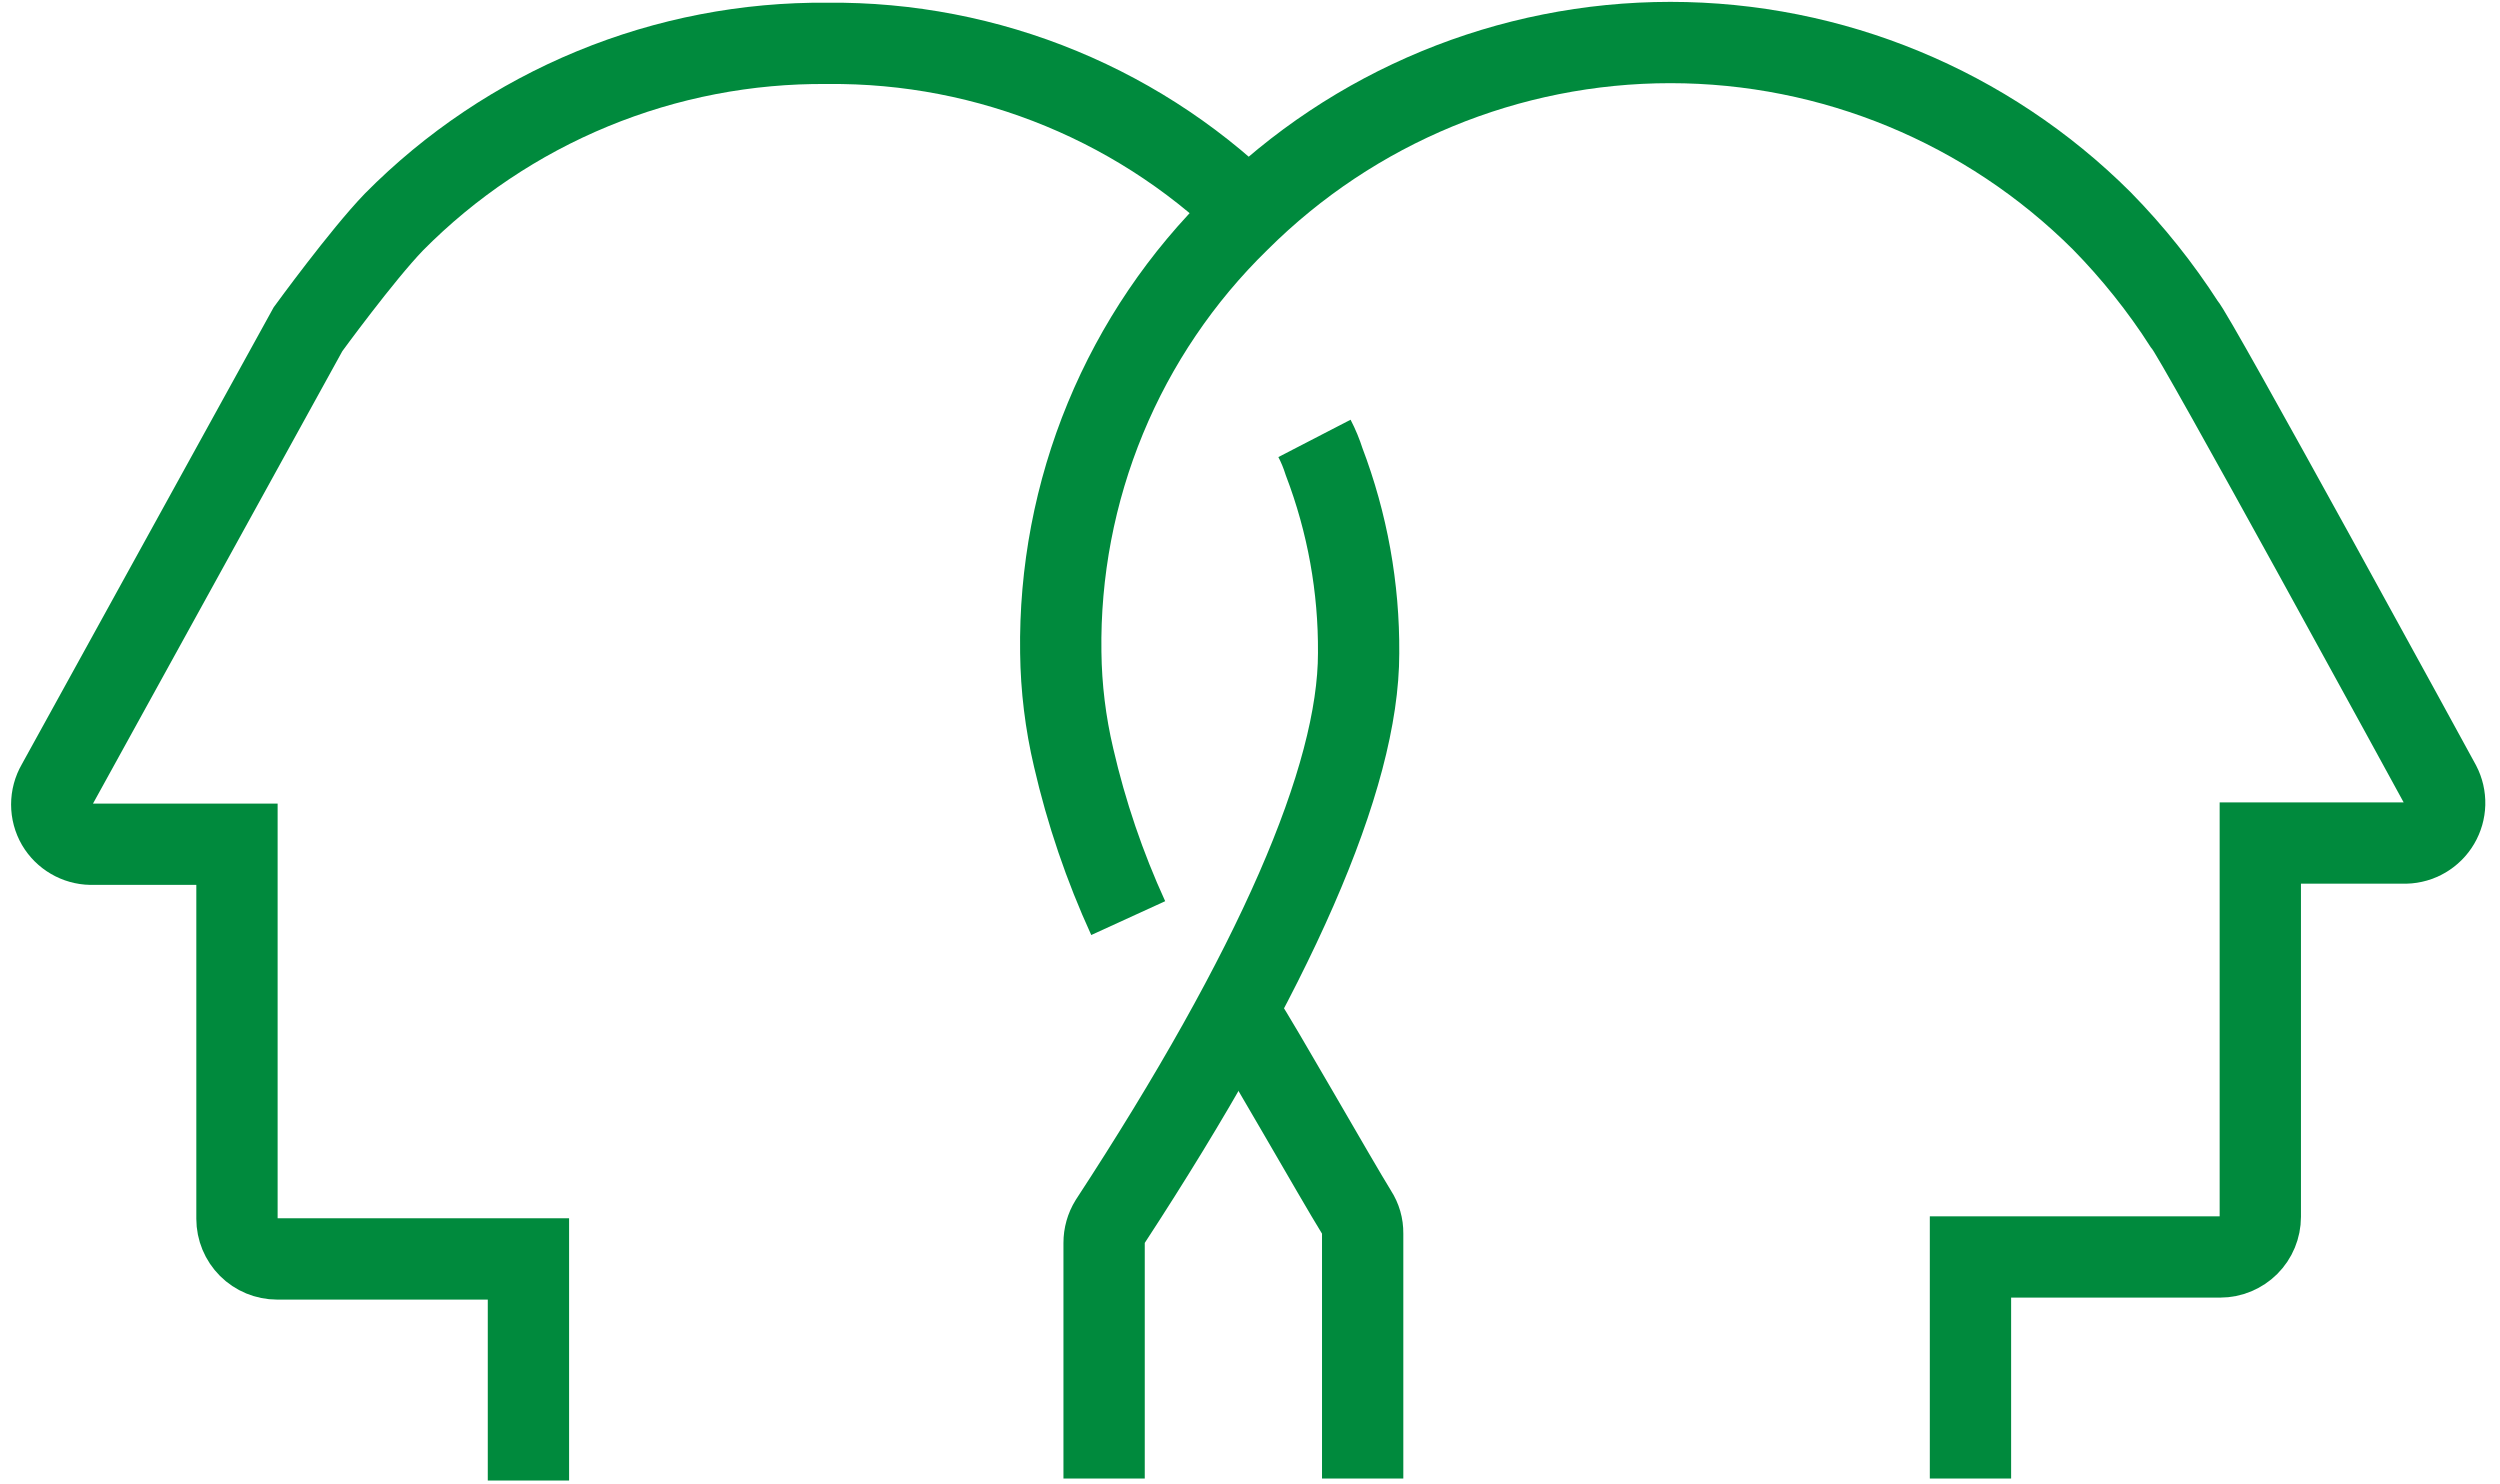
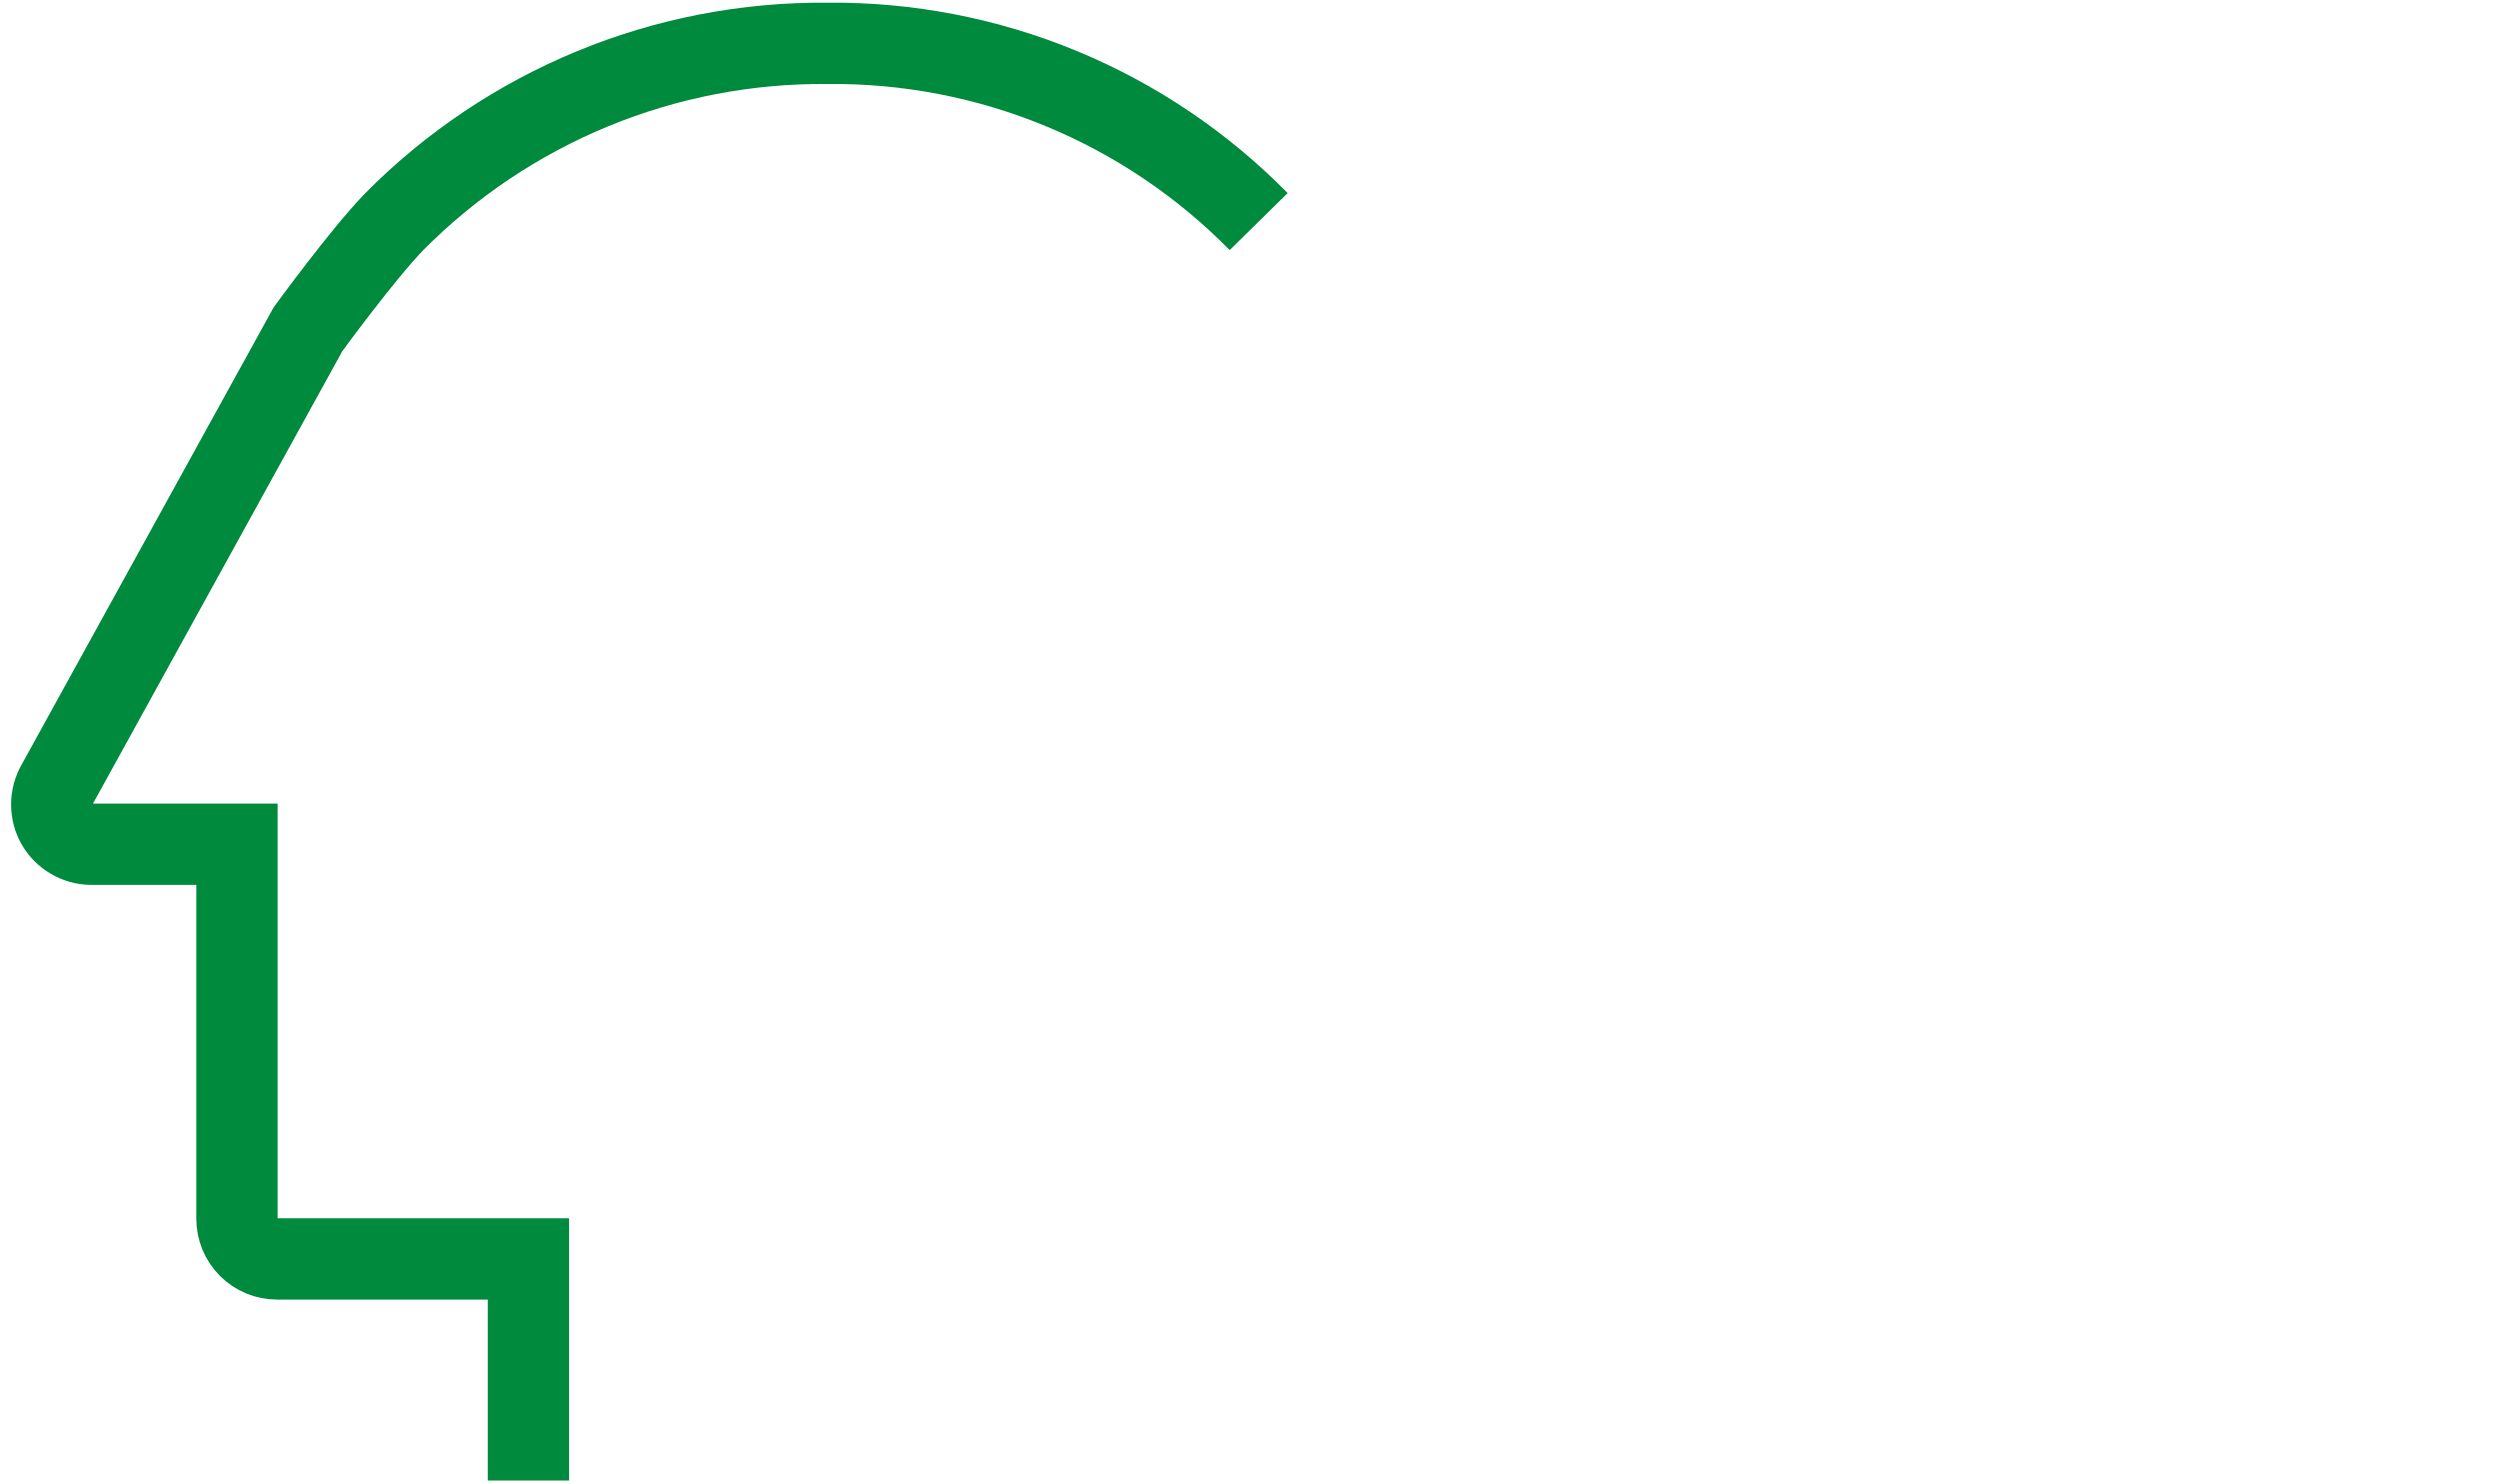
<svg xmlns="http://www.w3.org/2000/svg" width="123" height="73" viewBox="0 0 123 73" fill="none">
-   <path d="M67.043 72.744V60.676C67.048 60.312 66.945 59.955 66.747 59.649C65.779 58.089 61.848 51.176 61.197 50.228" stroke="#008A3D" stroke-width="4" stroke-miterlimit="10" />
-   <path d="M96.947 72.744V61.842H109.232C109.756 61.842 110.258 61.633 110.629 61.263C110.999 60.893 111.207 60.39 111.207 59.866V41.478H118.357C118.692 41.469 119.018 41.375 119.306 41.205C119.594 41.035 119.835 40.794 120.004 40.506C120.174 40.218 120.268 39.891 120.277 39.557C120.286 39.222 120.21 38.891 120.056 38.594C120.056 38.594 107.83 16.196 107.474 15.959C106.295 14.126 104.932 12.419 103.405 10.863C97.771 5.246 90.139 2.092 82.183 2.092C74.226 2.092 66.595 5.246 60.96 10.863C58.132 13.62 55.895 16.925 54.387 20.576C52.88 24.227 52.132 28.147 52.19 32.096C52.21 33.839 52.422 35.574 52.822 37.271C53.448 39.988 54.348 42.636 55.508 45.171" stroke="#008A3D" stroke-width="4" stroke-miterlimit="10" />
  <path d="M61.927 10.903C59.162 8.09 55.858 5.863 52.214 4.357C48.569 2.85 44.657 2.094 40.714 2.133C36.751 2.097 32.821 2.856 29.157 4.366C25.493 5.876 22.169 8.105 19.382 10.922C17.802 12.562 15.155 16.196 15.155 16.196L2.811 38.594C2.637 38.894 2.546 39.235 2.546 39.582C2.546 39.928 2.637 40.269 2.811 40.569C2.982 40.858 3.224 41.099 3.515 41.268C3.805 41.438 4.134 41.53 4.47 41.537H11.659V59.965C11.659 60.489 11.867 60.991 12.238 61.362C12.608 61.732 13.111 61.94 13.634 61.94H25.999V72.843" stroke="#008A3D" stroke-width="4" stroke-miterlimit="10" />
-   <path d="M64.672 21.569C64.862 21.936 65.021 22.319 65.146 22.714C66.292 25.722 66.868 28.917 66.844 32.136C66.844 38.278 62.736 47.68 54.618 60.103C54.423 60.418 54.321 60.781 54.322 61.15V72.744" stroke="#008A3D" stroke-width="4" stroke-miterlimit="10" />
</svg>